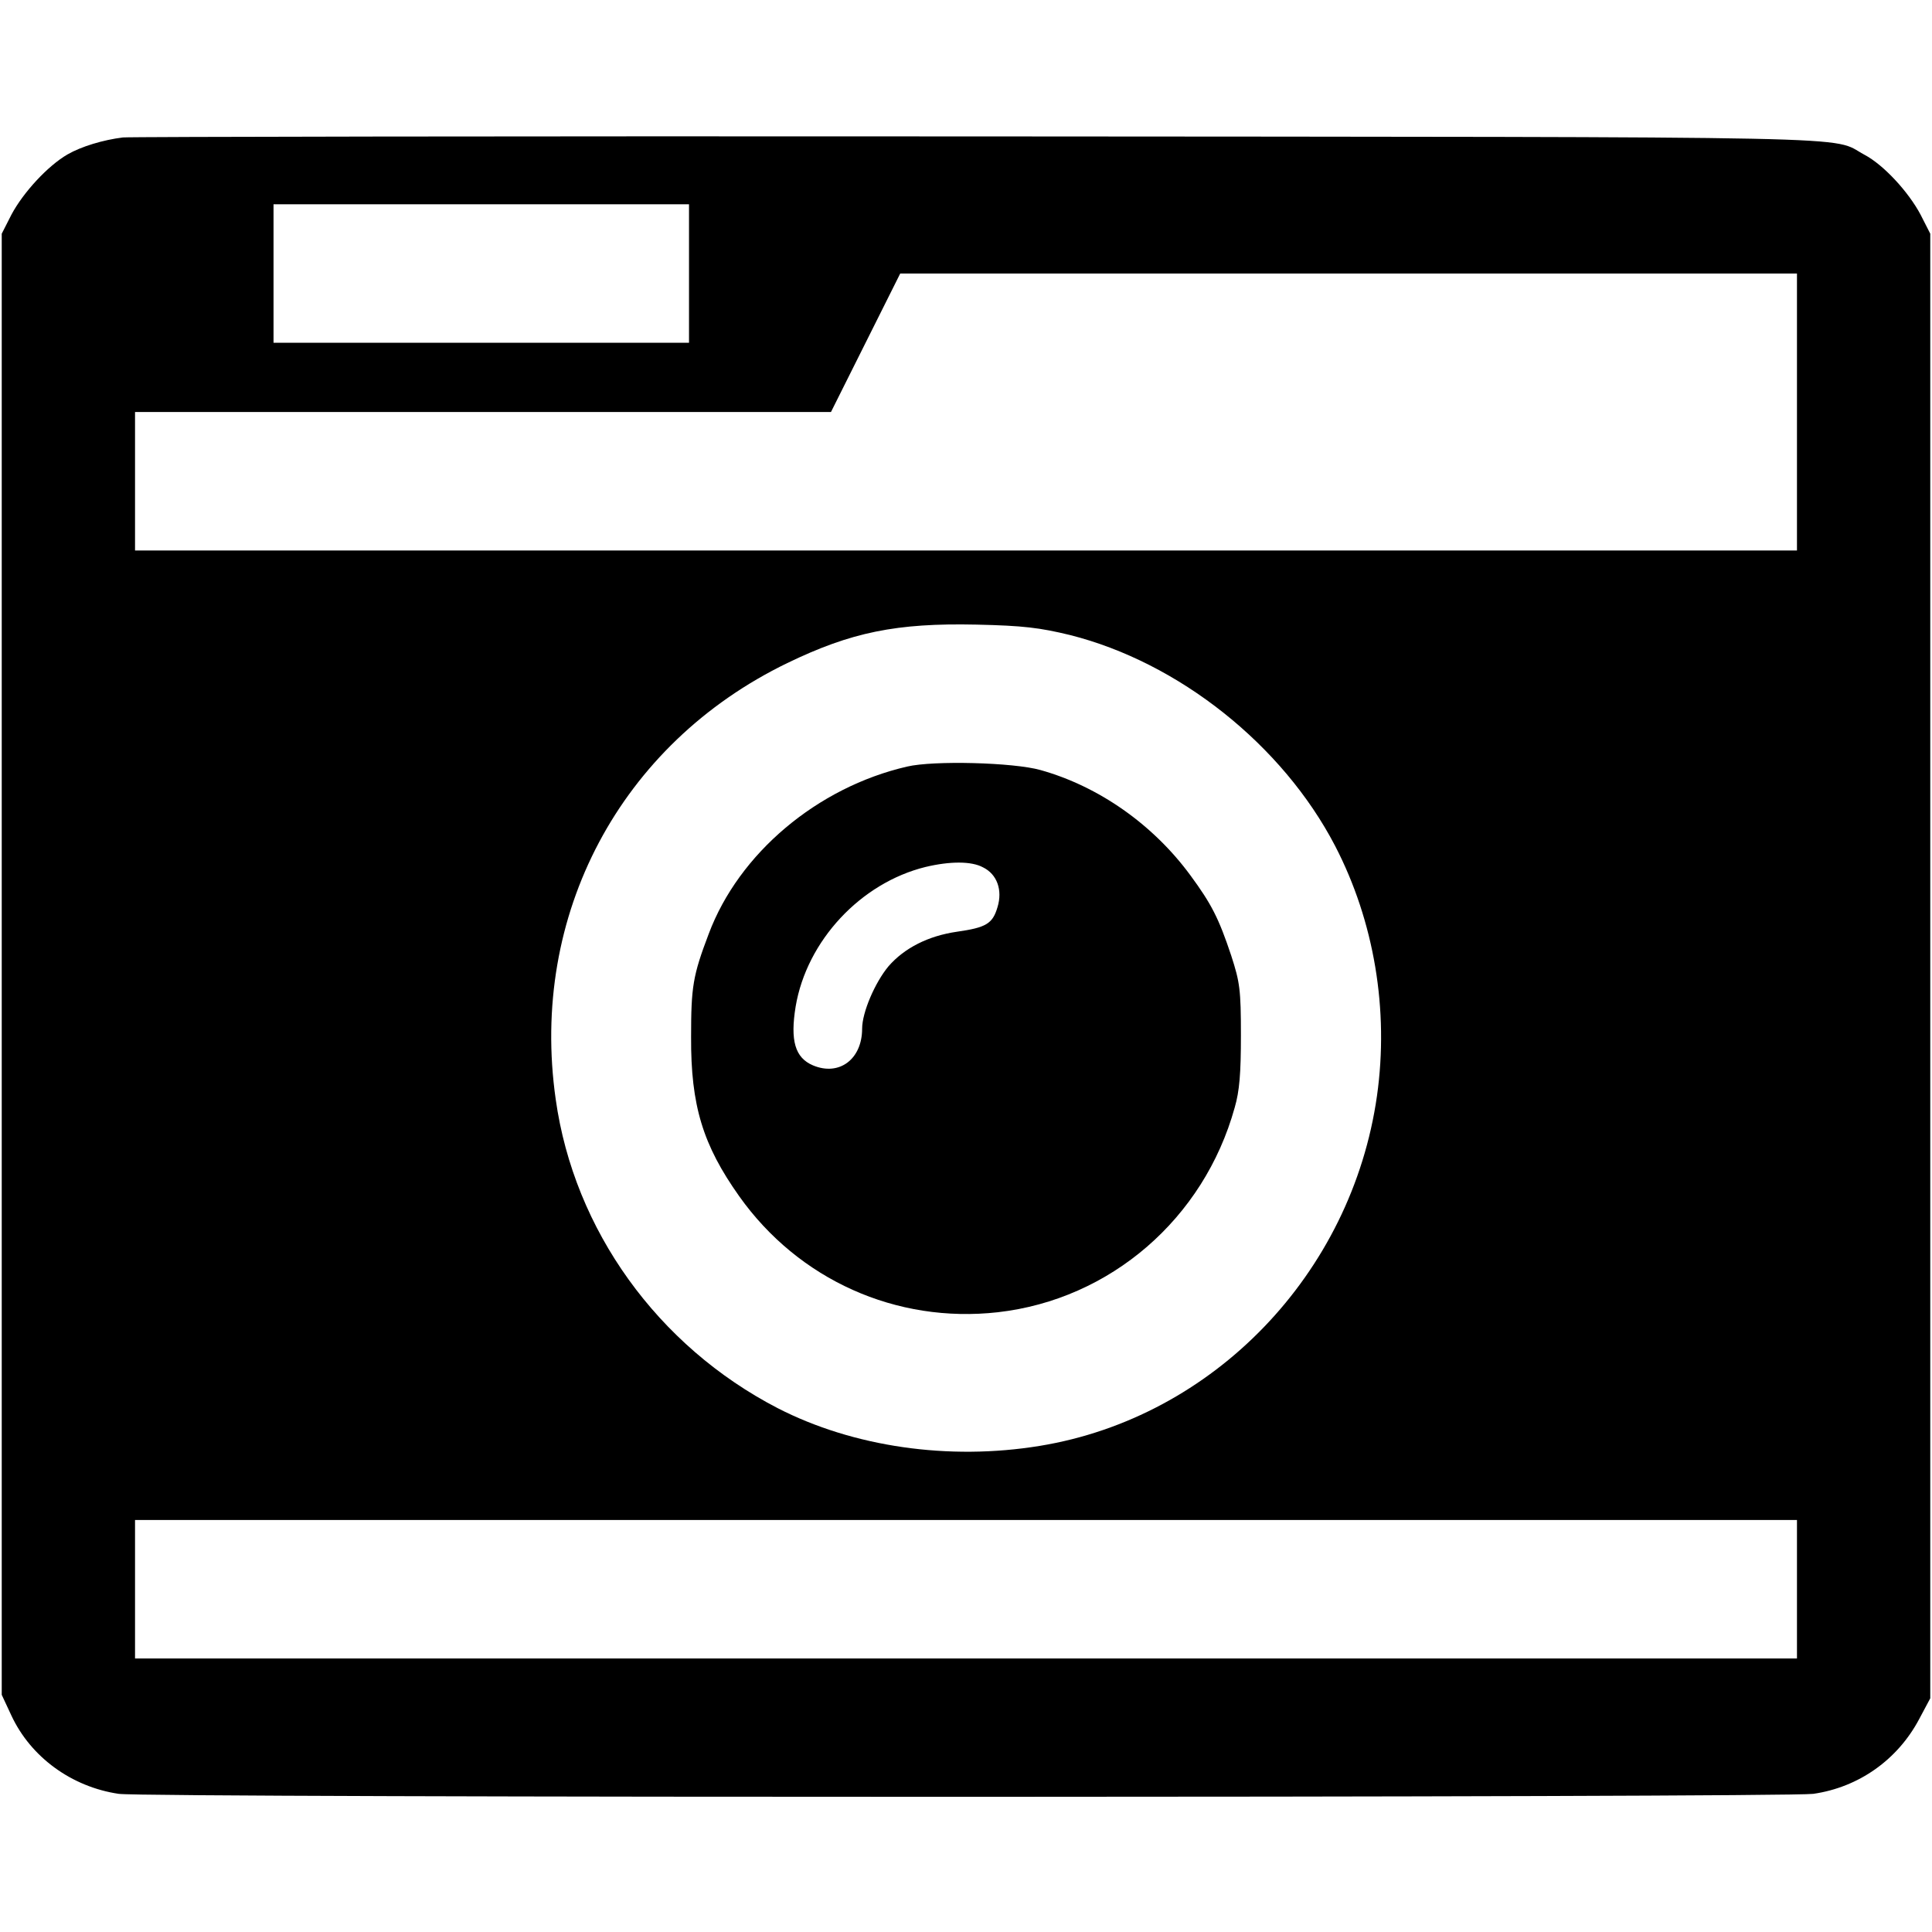
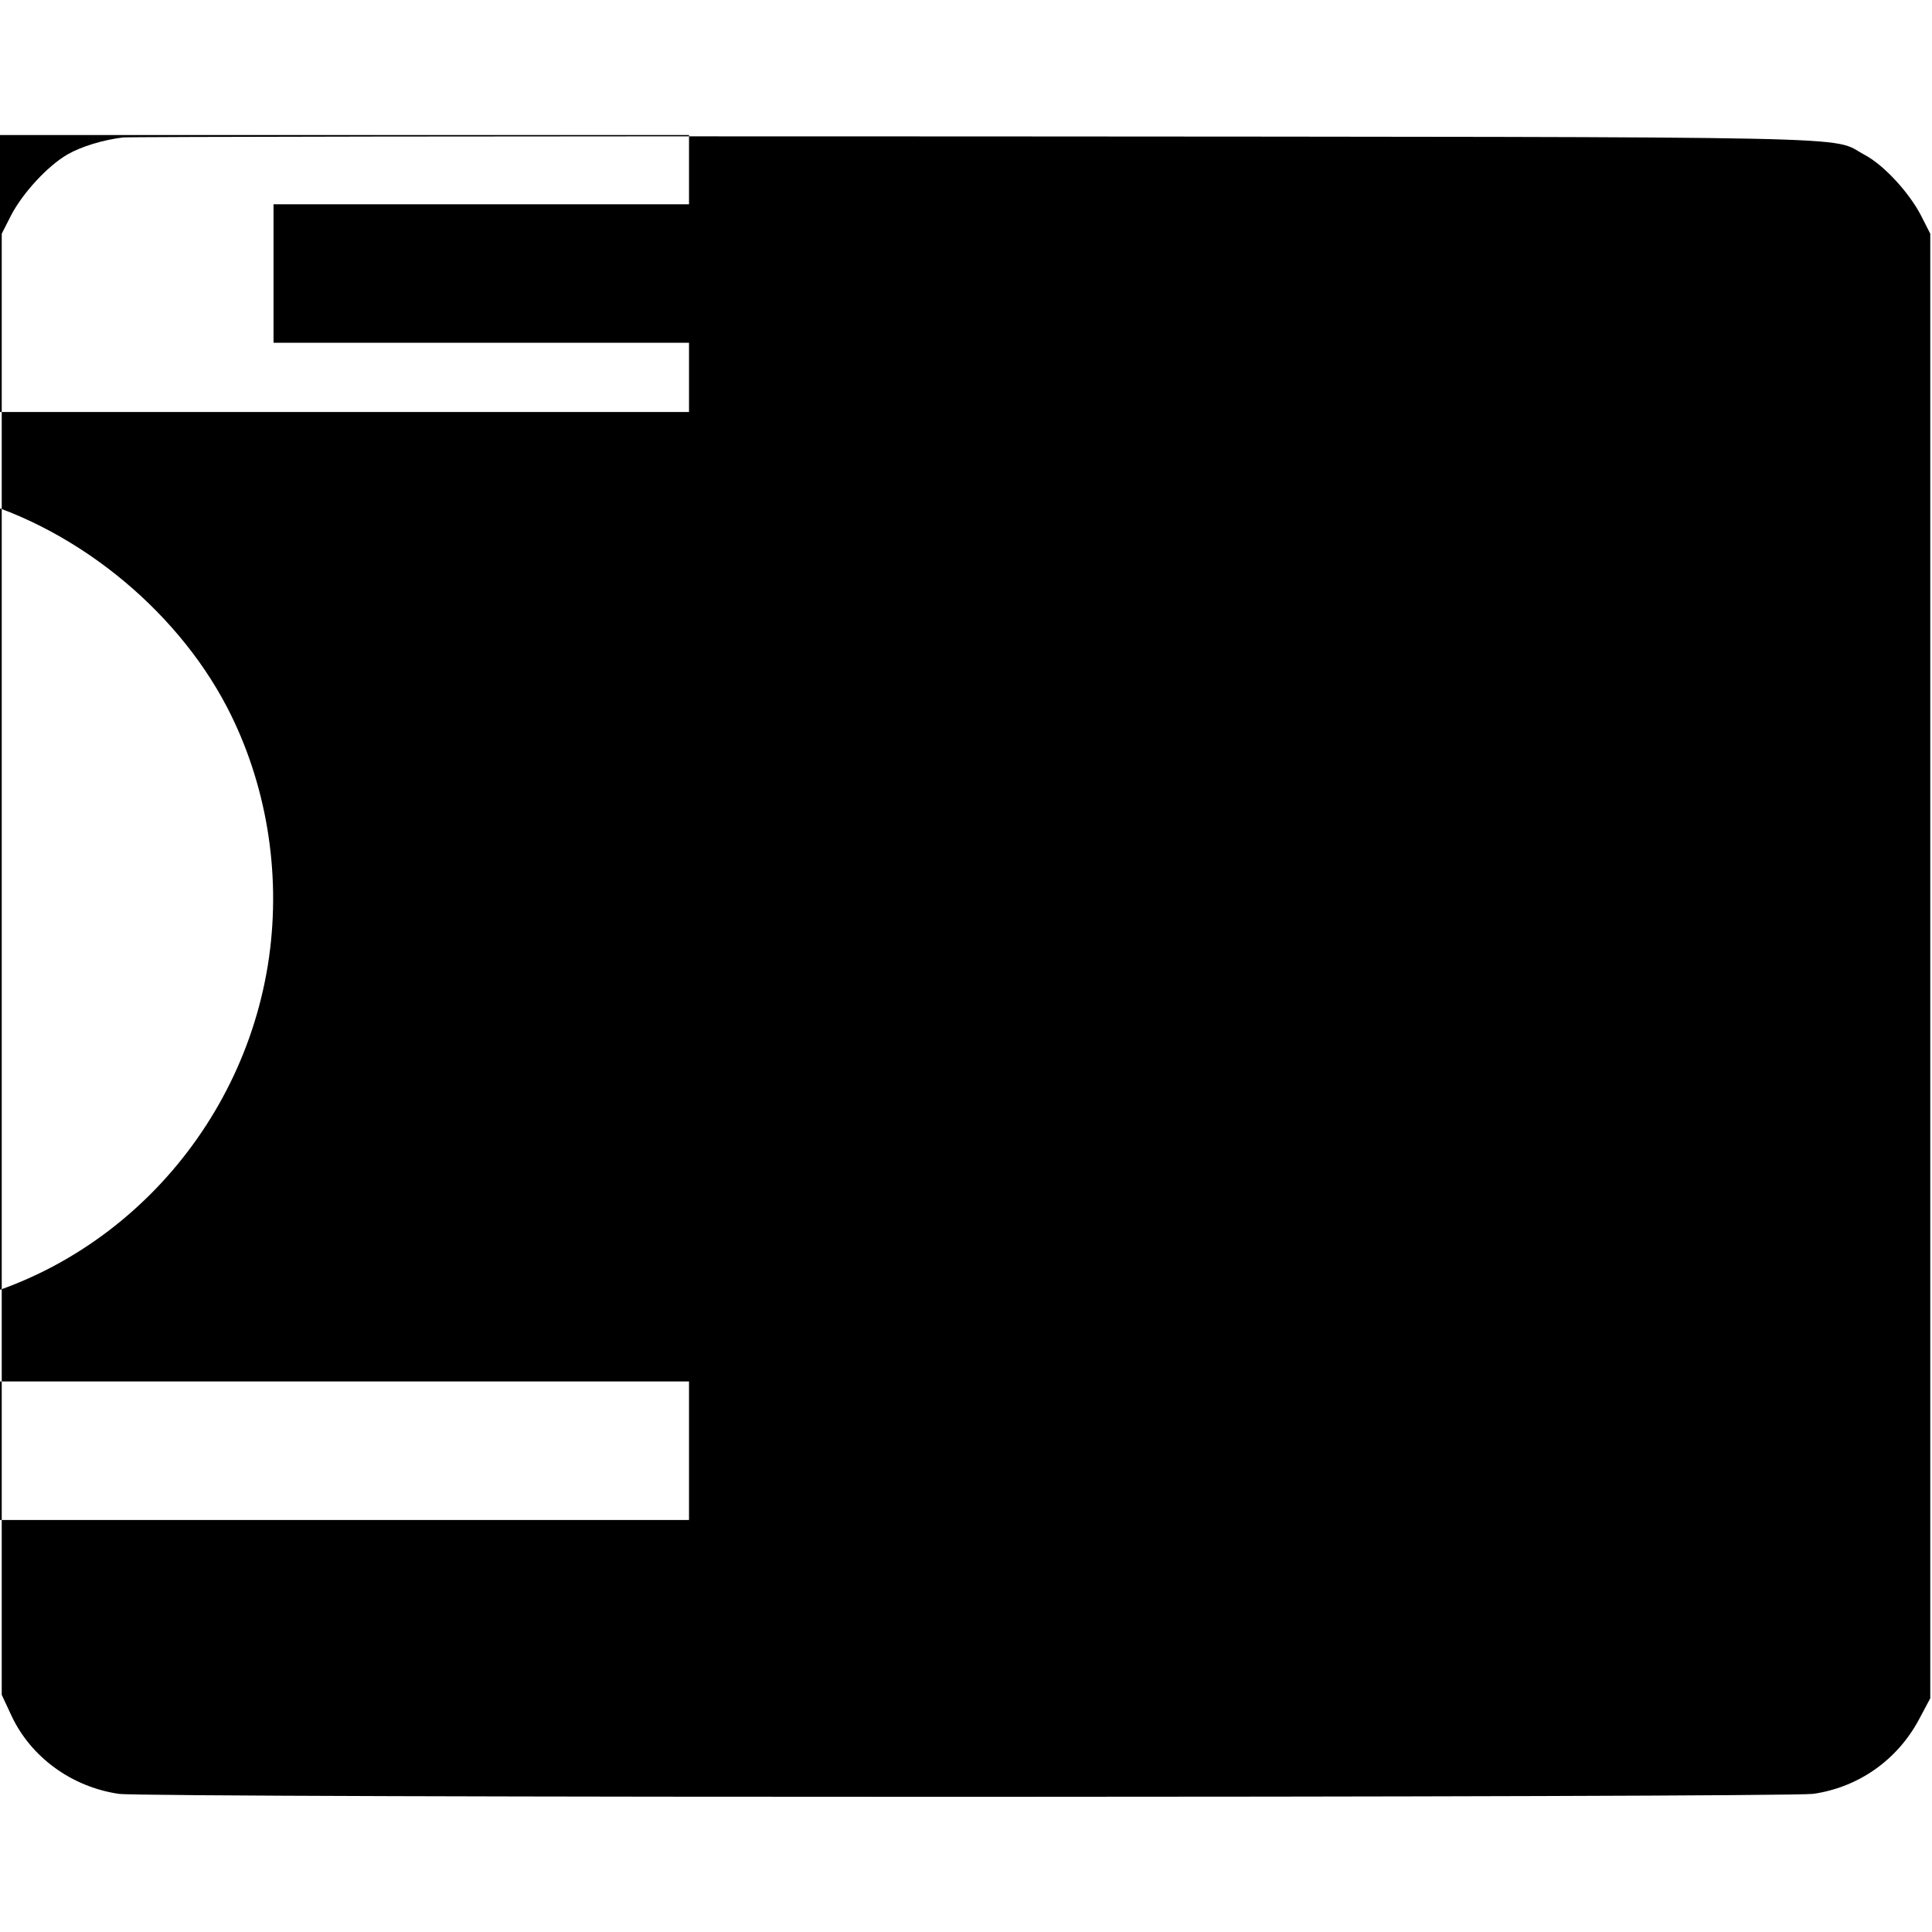
<svg xmlns="http://www.w3.org/2000/svg" version="1.0" width="558pt" height="558pt" viewBox="0 0 558 558" preserveAspectRatio="xMidYMid meet">
  <g transform="translate(0,558) scale(0.1,-0.1)" fill="#000000" stroke="none">
-     <path d="M355 5183 c-57 -7 -120 -26 -160 -49 -57 -33 -128 -110 -162 -174 l-28 -55 0 -2110 0 -2110 28 -60 c56 -120 174 -206 310 -226 82 -12 4812 -11 4894 0 132 19 244 99 306 216 l32 60 0 2115 0 2115 -28 55 c-35 66 -107 144 -162 173 -103 55 85 51 -2560 53 -1342 1 -2453 -1 -2470 -3z m1635 -393 l0 -200 -600 0 -600 0 0 200 0 200 600 0 600 0 0 -200z m3200 -400 l0 -400 -2400 0 -2400 0 0 200 0 200 1005 0 1005 0 100 200 100 200 1295 0 1295 0 0 -400z m-2100 -644 c314 -79 614 -317 766 -609 113 -218 156 -474 121 -722 -73 -514 -472 -929 -974 -1011 -263 -43 -539 -3 -757 109 -346 179 -588 514 -641 892 -76 532 186 1026 669 1260 184 89 315 116 546 111 136 -3 183 -9 270 -30z m2100 -2756 l0 -200 -2400 0 -2400 0 0 200 0 200 2400 0 2400 0 0 -200z" />
-     <path d="M2620 3366 c-260 -60 -486 -251 -573 -483 -46 -121 -51 -153 -51 -298 -1 -198 34 -312 139 -460 171 -241 453 -368 747 -335 325 37 595 270 684 591 14 48 18 99 18 209 0 131 -3 153 -28 230 -36 108 -57 149 -118 232 -108 147 -265 257 -433 304 -78 22 -309 28 -385 10z m219 -291 c41 -20 57 -66 42 -115 -14 -48 -33 -59 -117 -71 -83 -12 -152 -47 -198 -100 -39 -47 -76 -133 -76 -180 0 -88 -66 -138 -142 -106 -52 22 -66 72 -50 170 32 190 188 357 375 403 71 17 133 17 166 -1z" />
+     <path d="M355 5183 c-57 -7 -120 -26 -160 -49 -57 -33 -128 -110 -162 -174 l-28 -55 0 -2110 0 -2110 28 -60 c56 -120 174 -206 310 -226 82 -12 4812 -11 4894 0 132 19 244 99 306 216 l32 60 0 2115 0 2115 -28 55 c-35 66 -107 144 -162 173 -103 55 85 51 -2560 53 -1342 1 -2453 -1 -2470 -3z m1635 -393 l0 -200 -600 0 -600 0 0 200 0 200 600 0 600 0 0 -200z l0 -400 -2400 0 -2400 0 0 200 0 200 1005 0 1005 0 100 200 100 200 1295 0 1295 0 0 -400z m-2100 -644 c314 -79 614 -317 766 -609 113 -218 156 -474 121 -722 -73 -514 -472 -929 -974 -1011 -263 -43 -539 -3 -757 109 -346 179 -588 514 -641 892 -76 532 186 1026 669 1260 184 89 315 116 546 111 136 -3 183 -9 270 -30z m2100 -2756 l0 -200 -2400 0 -2400 0 0 200 0 200 2400 0 2400 0 0 -200z" />
  </g>
</svg>